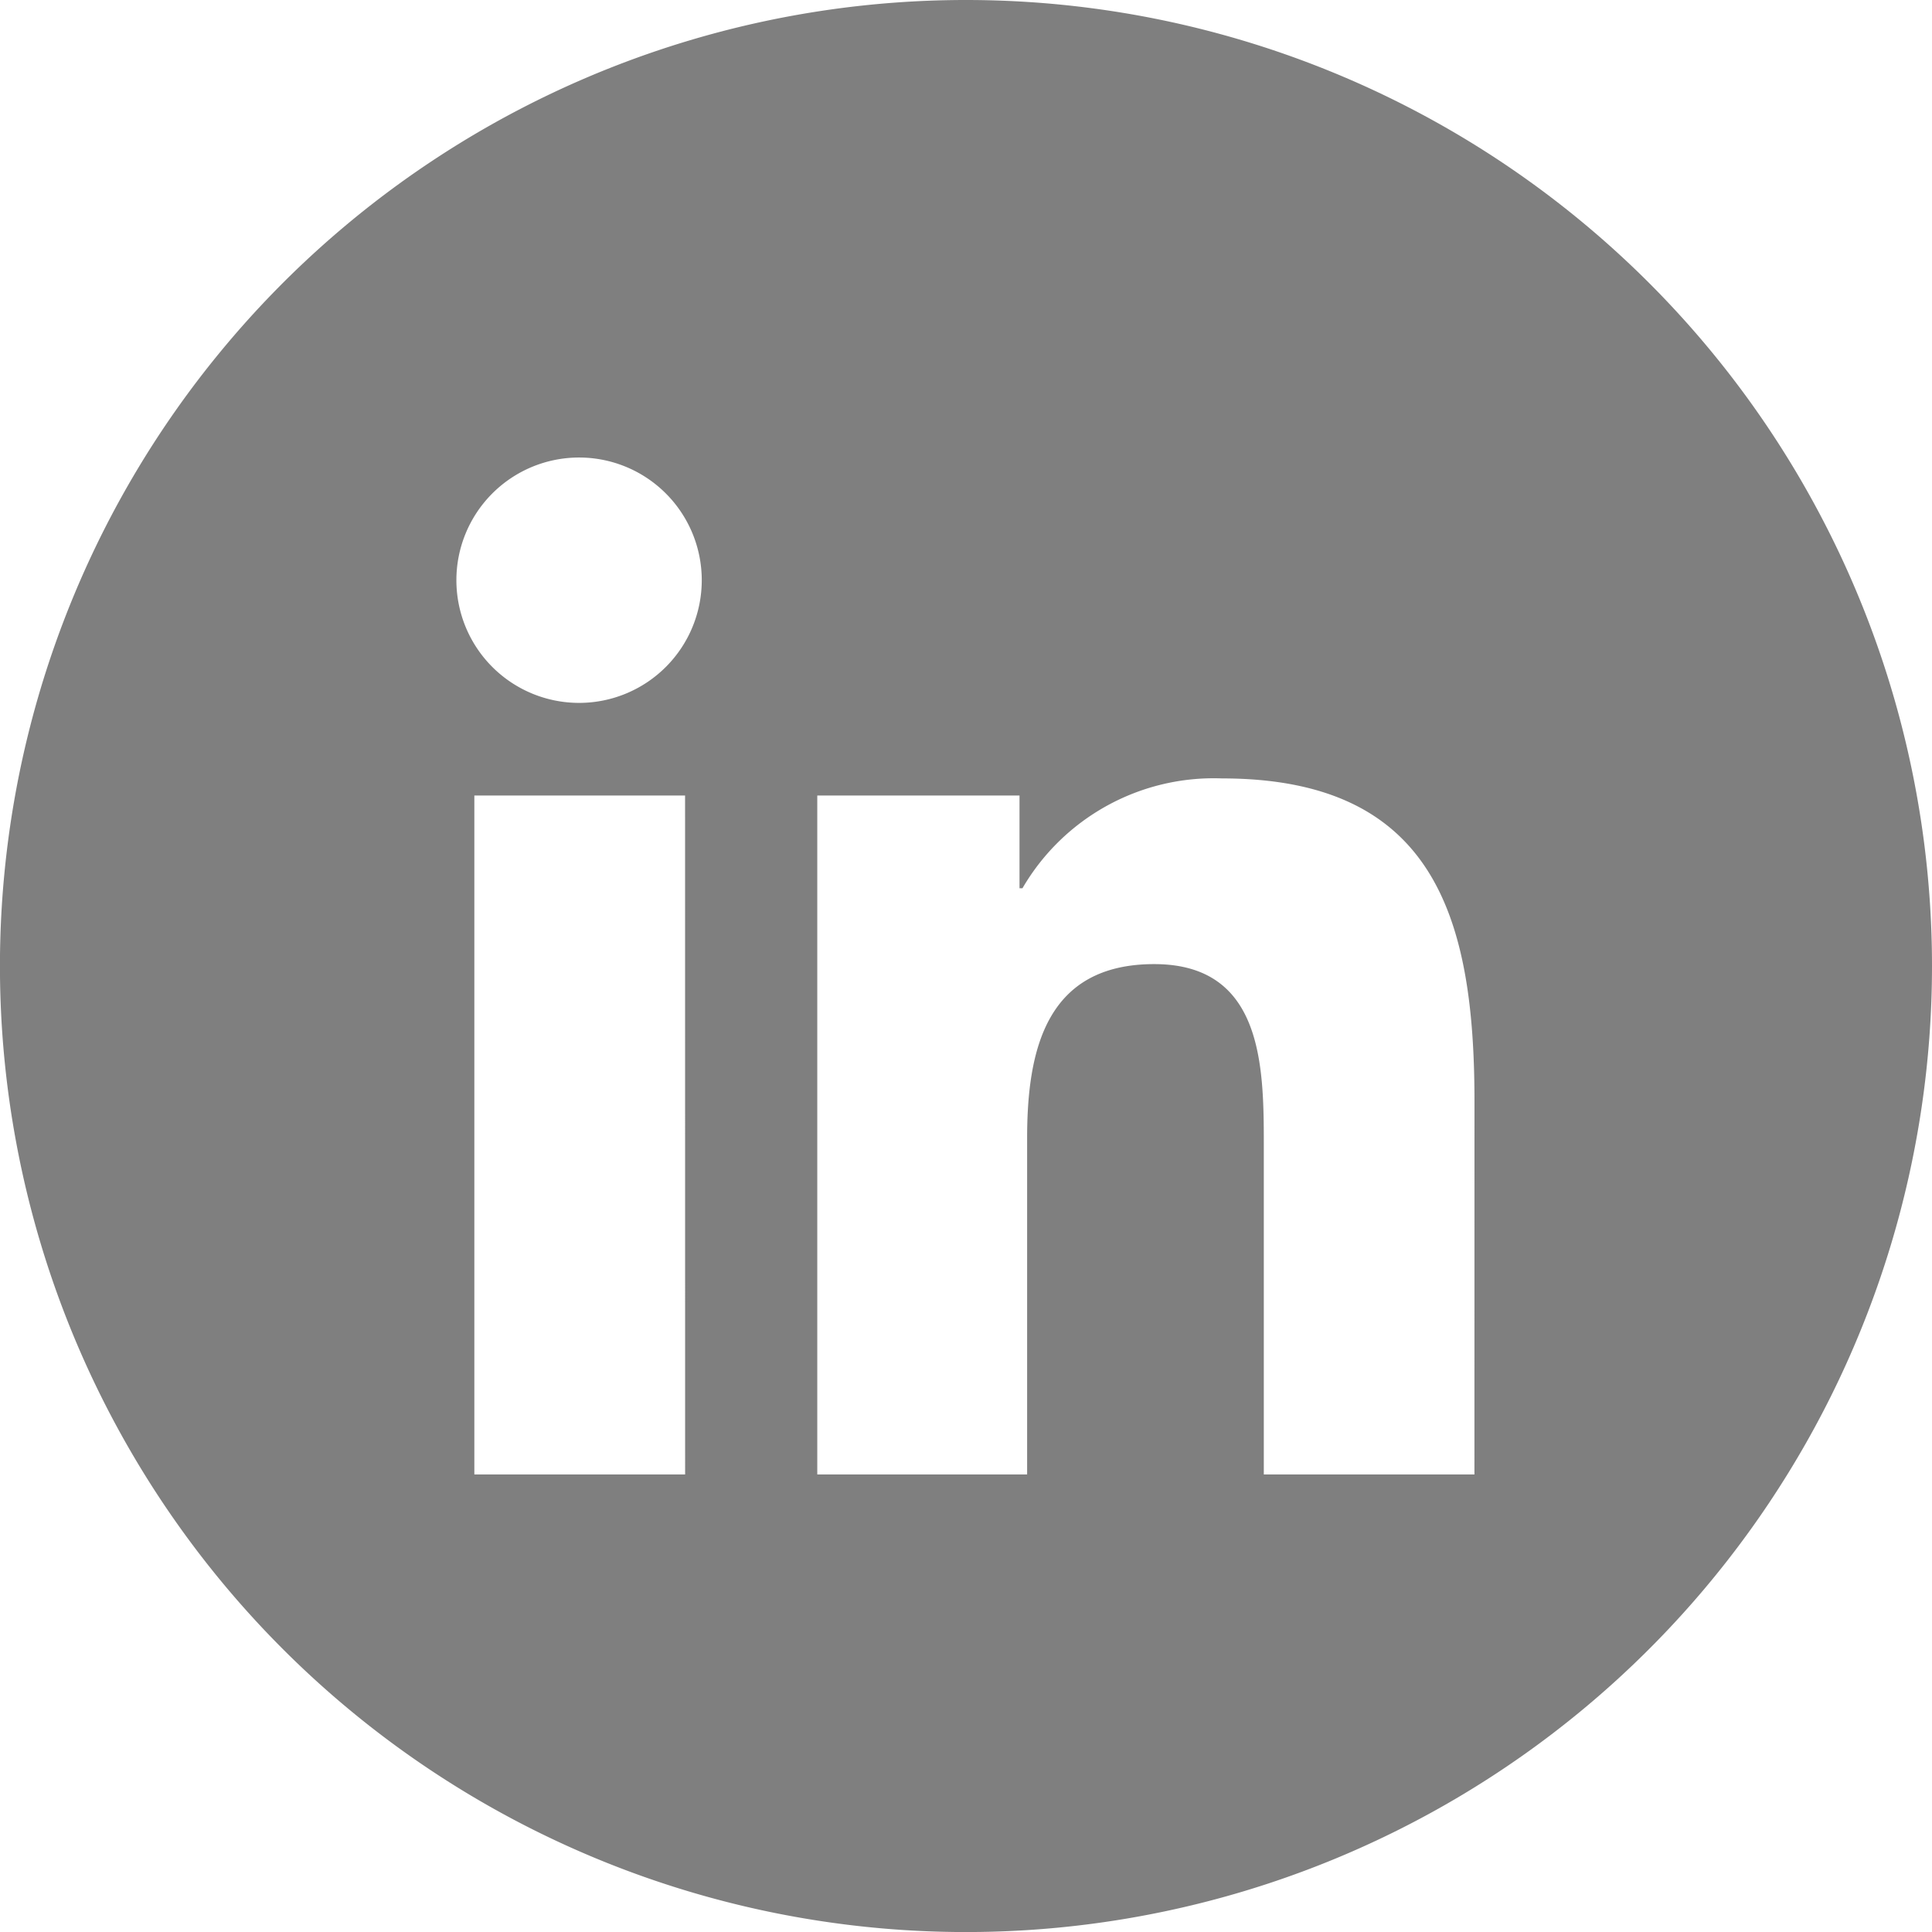
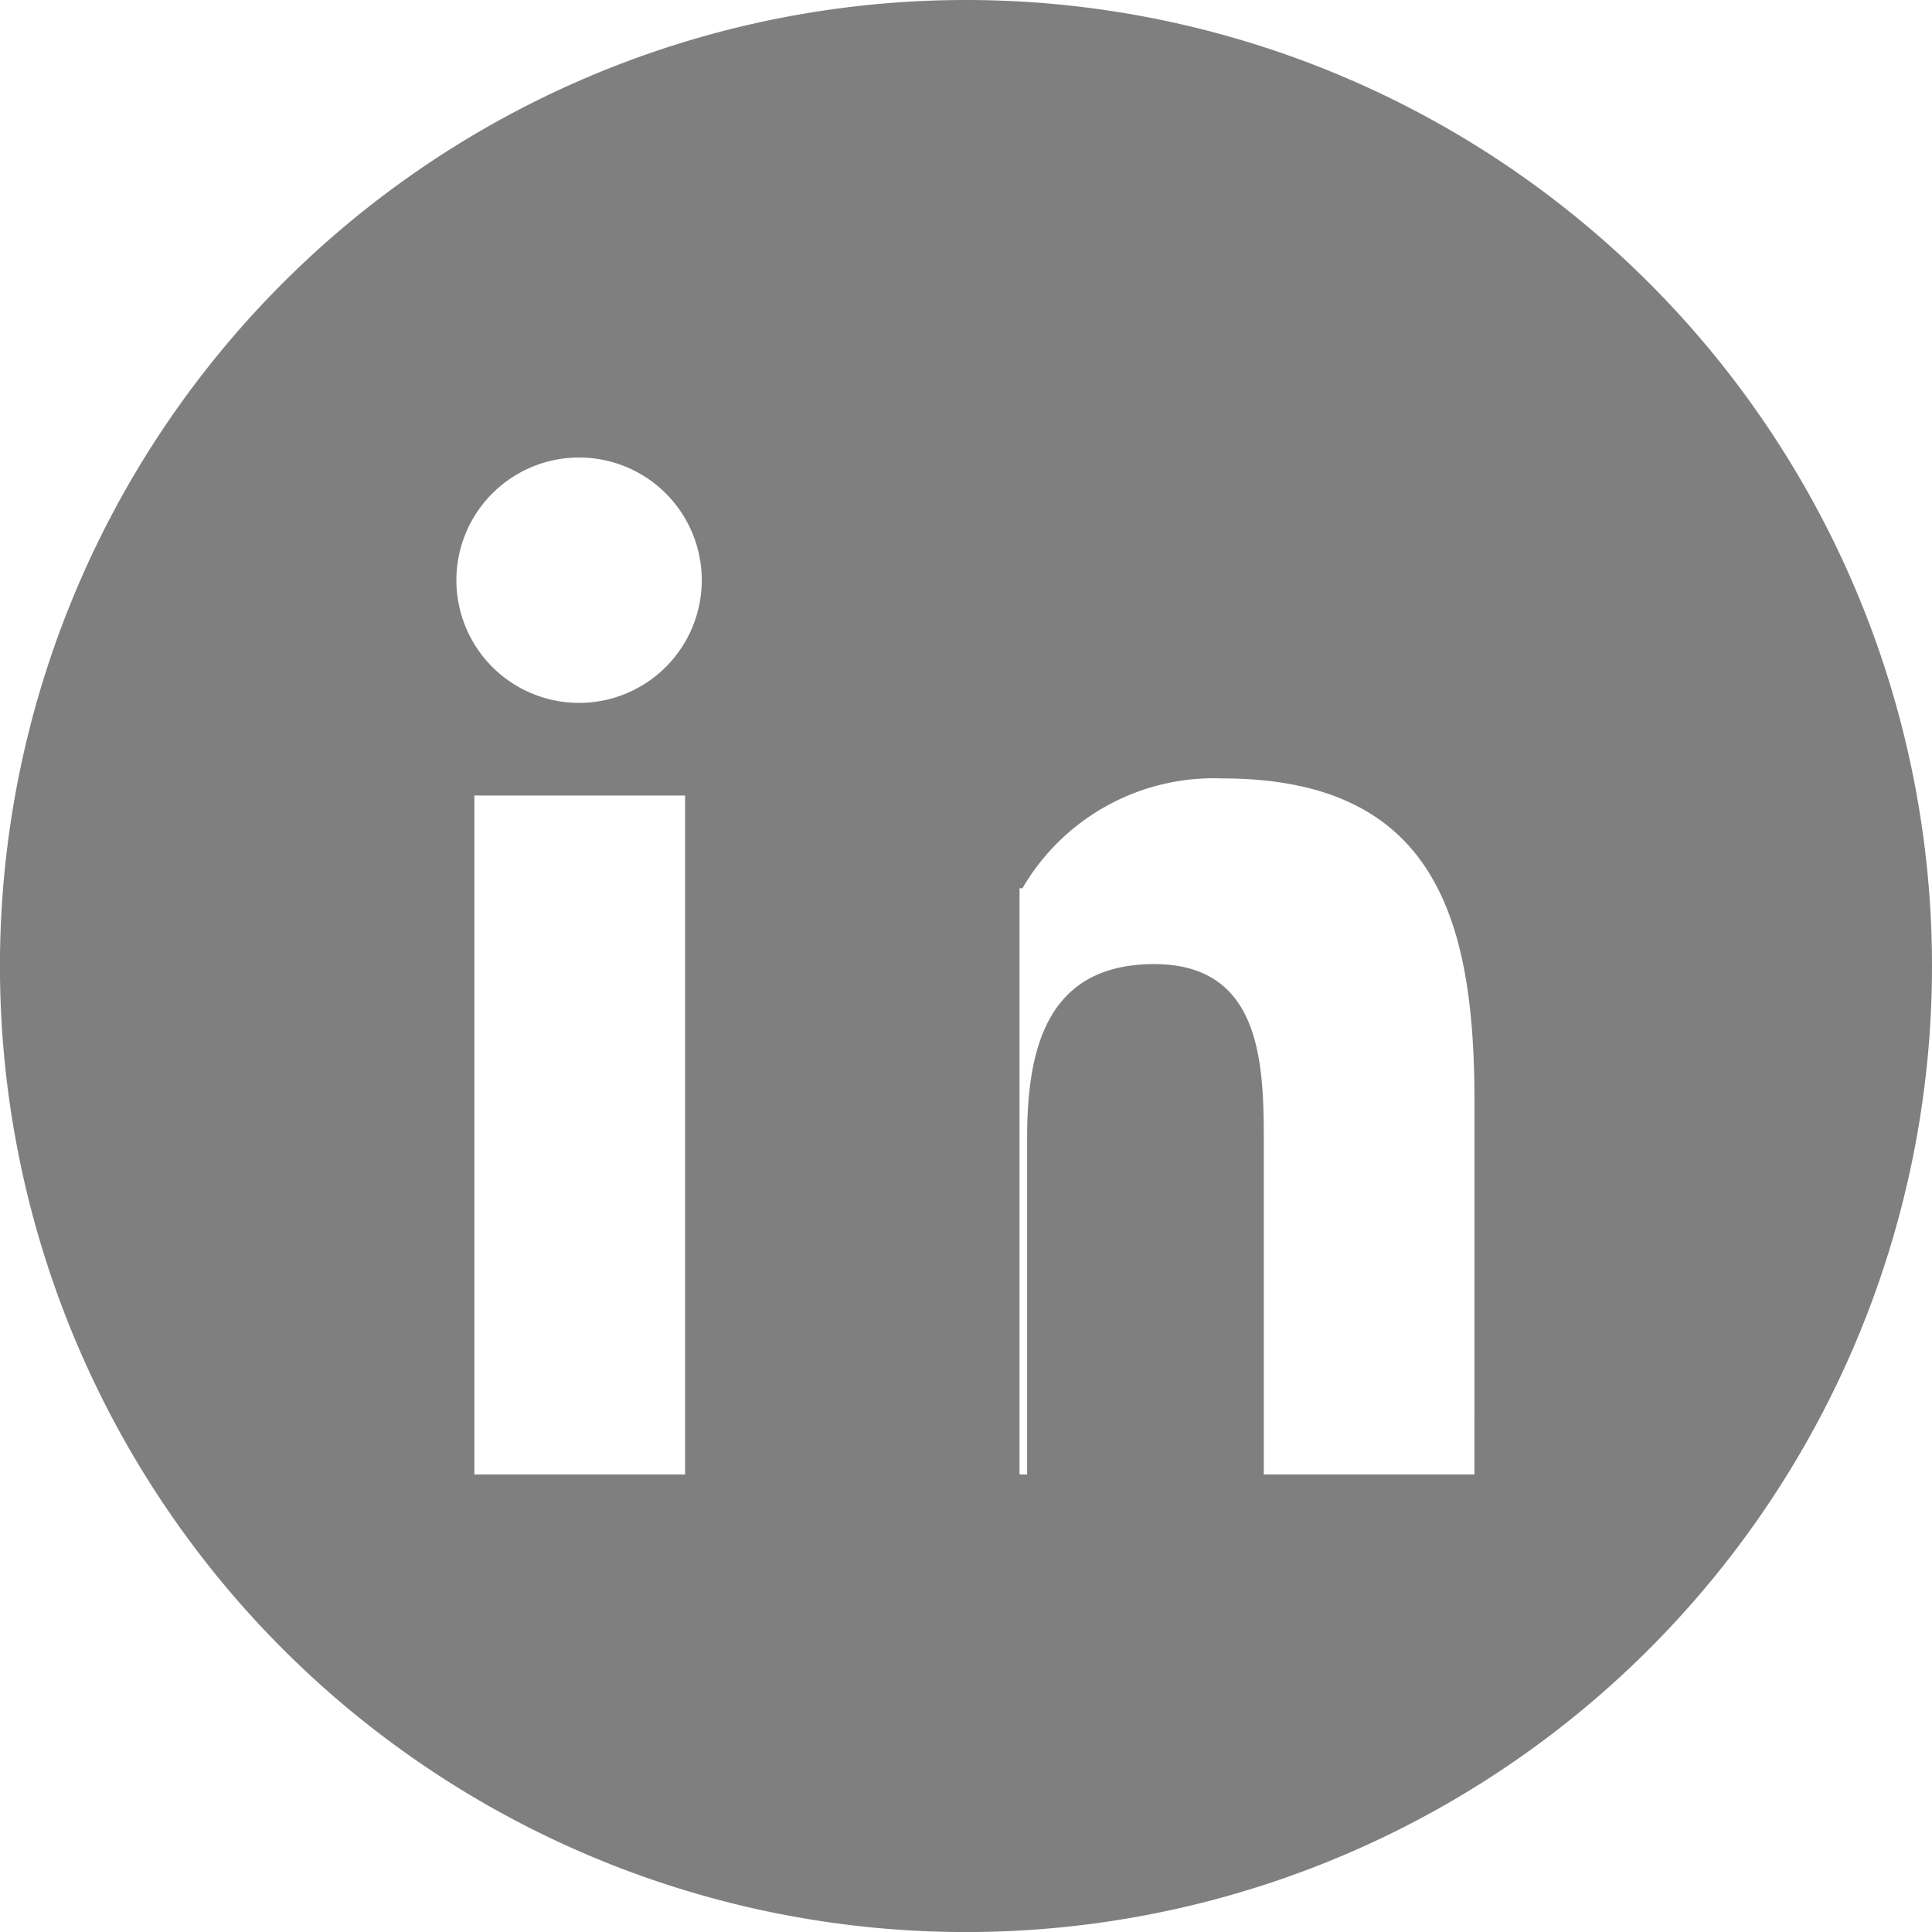
<svg xmlns="http://www.w3.org/2000/svg" width="39.369" height="39.369" viewBox="0 0 39.369 39.369">
  <g id="Layer_2" data-name="Layer 2" opacity="0.5">
    <g id="Color">
-       <path id="_10.Linkedin" data-name="10.Linkedin" d="M19.685,0A19.685,19.685,0,1,0,39.369,19.685,19.685,19.685,0,0,0,19.685,0ZM13.961,30.045H9.666V16.211h4.294Zm-2.15-15.722A2.5,2.5,0,1,1,14.3,11.811,2.5,2.5,0,0,1,11.811,14.323ZM30.045,30.045H25.753V23.311c0-1.606-.031-3.665-2.233-3.665s-2.59,1.746-2.59,3.548v6.851H16.654V16.211h4.121V18.1h.06A4.51,4.51,0,0,1,24.9,15.862c4.346,0,5.146,2.865,5.146,6.584Z" />
+       <path id="_10.Linkedin" data-name="10.Linkedin" d="M19.685,0A19.685,19.685,0,1,0,39.369,19.685,19.685,19.685,0,0,0,19.685,0ZM13.961,30.045H9.666V16.211h4.294Zm-2.15-15.722A2.5,2.5,0,1,1,14.3,11.811,2.5,2.5,0,0,1,11.811,14.323ZM30.045,30.045H25.753V23.311c0-1.606-.031-3.665-2.233-3.665s-2.59,1.746-2.59,3.548v6.851H16.654h4.121V18.1h.06A4.51,4.51,0,0,1,24.9,15.862c4.346,0,5.146,2.865,5.146,6.584Z" />
    </g>
  </g>
</svg>